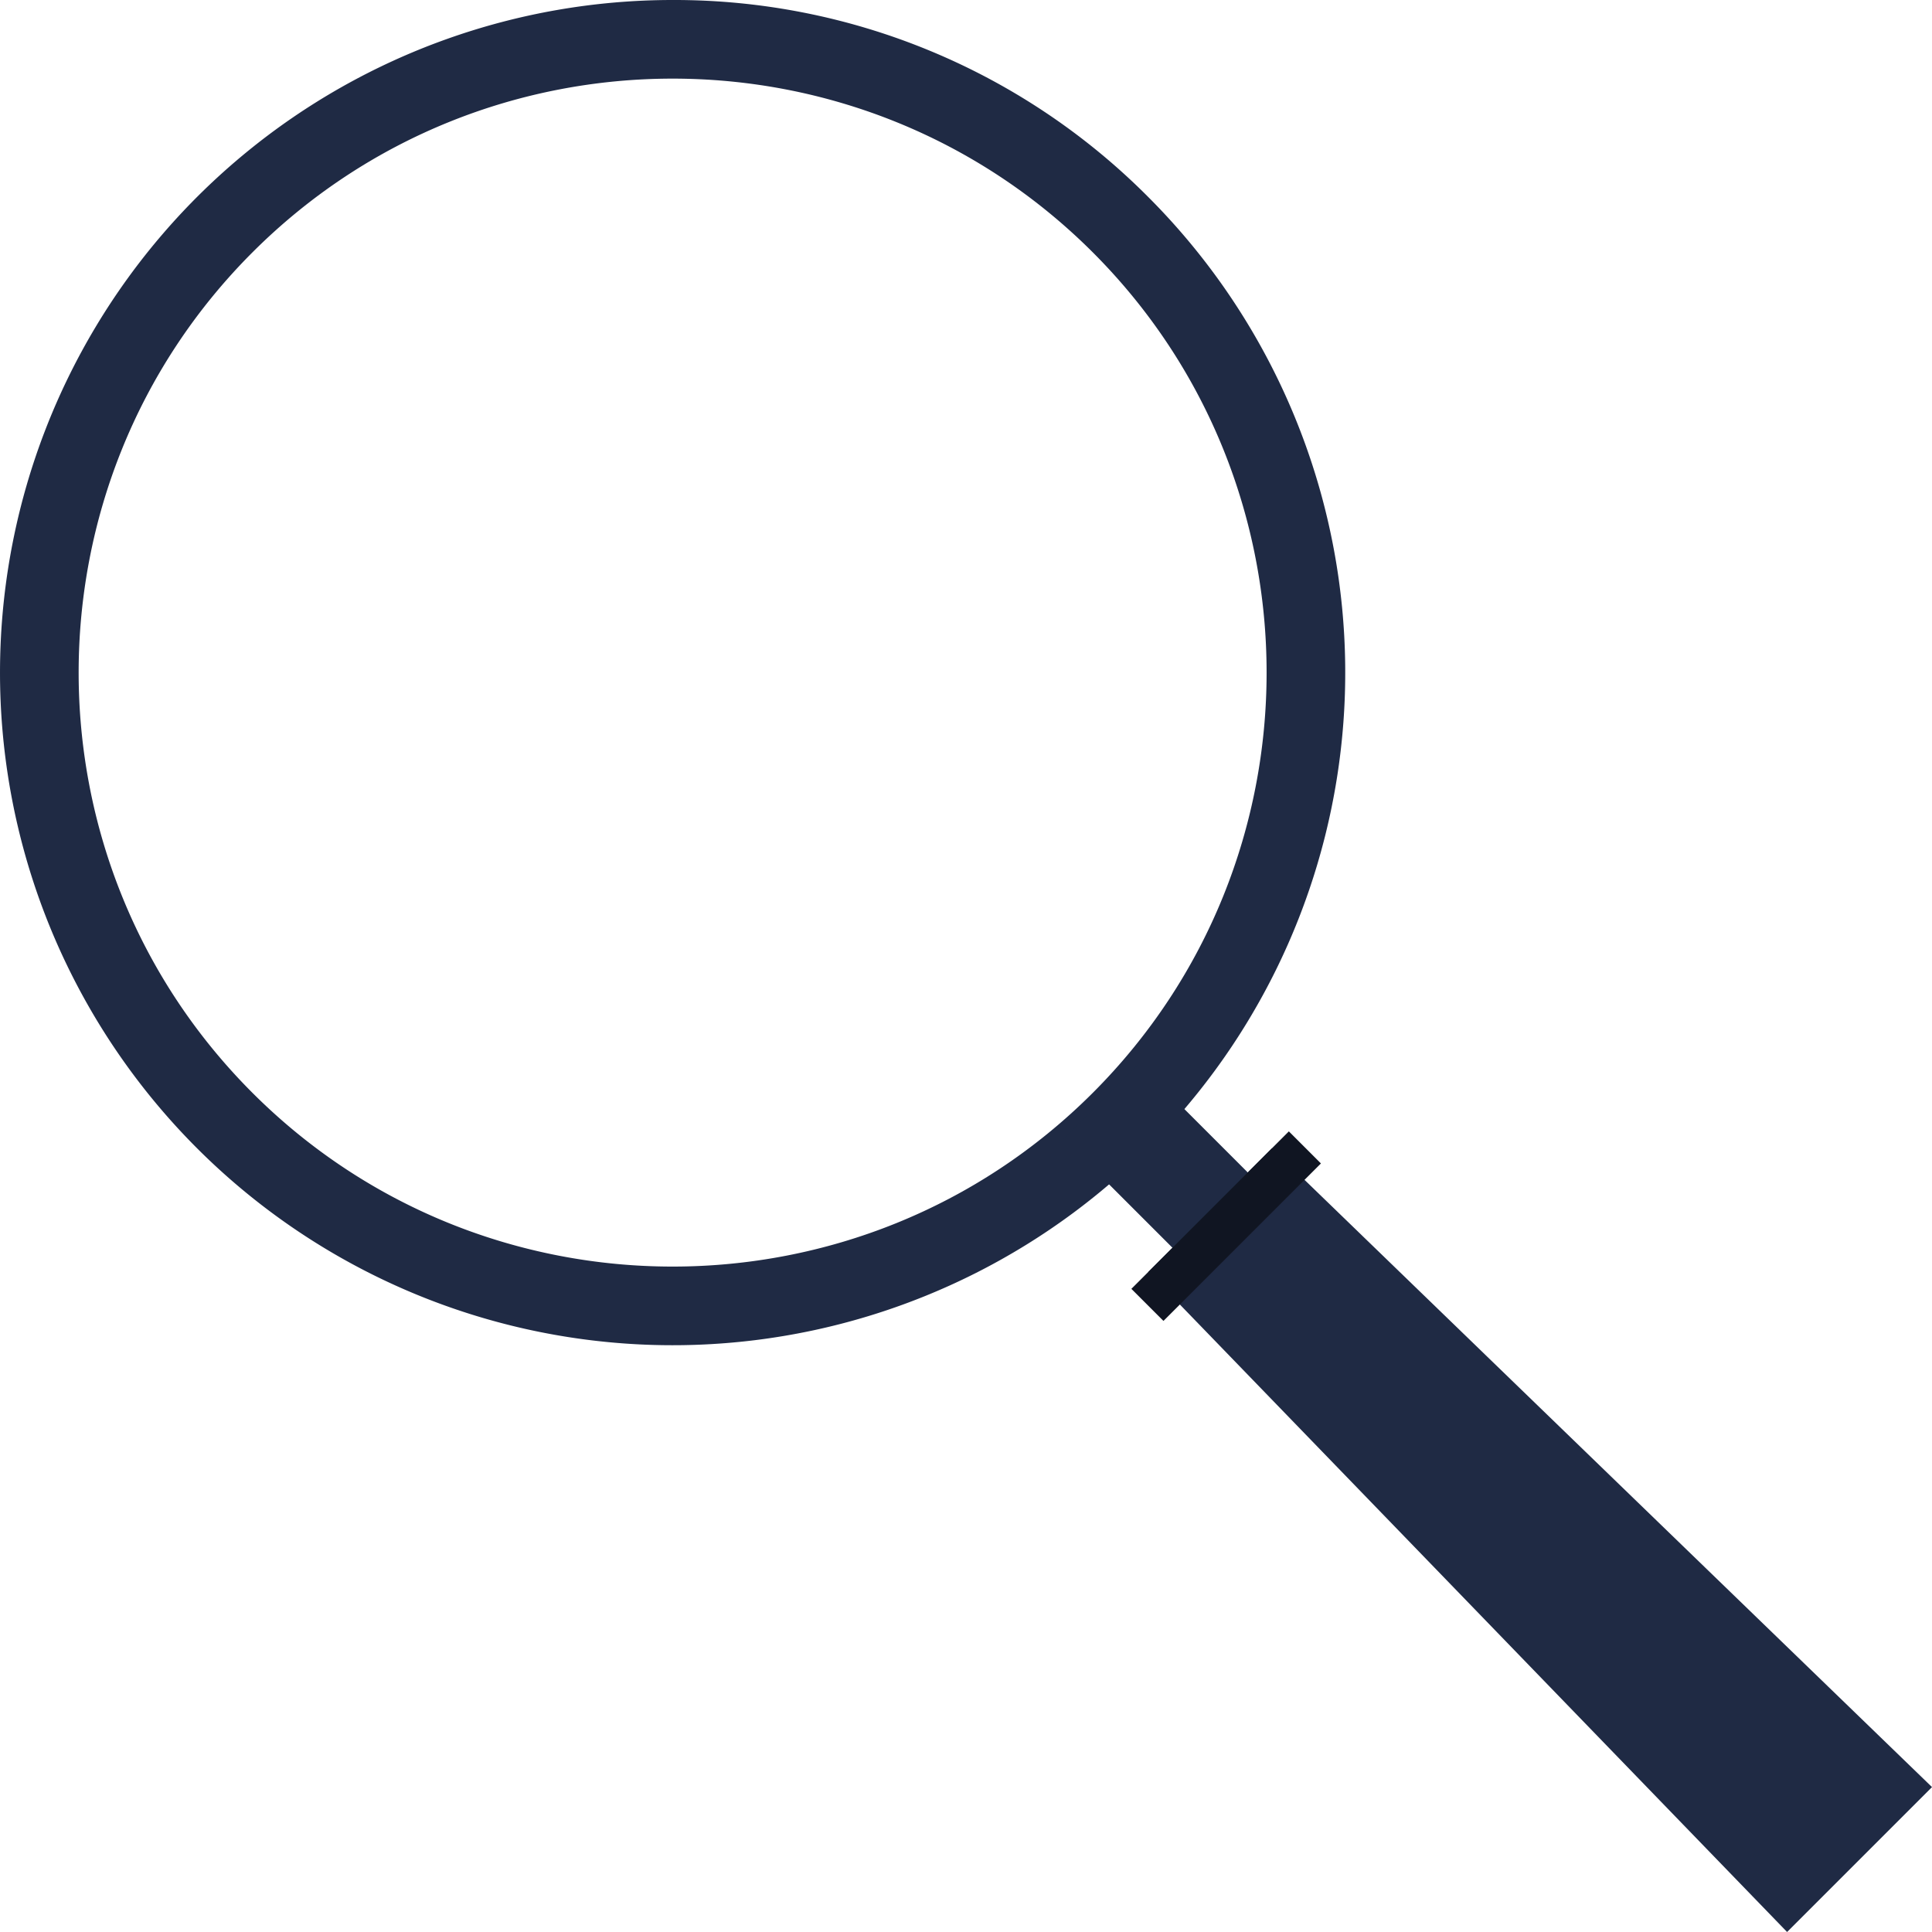
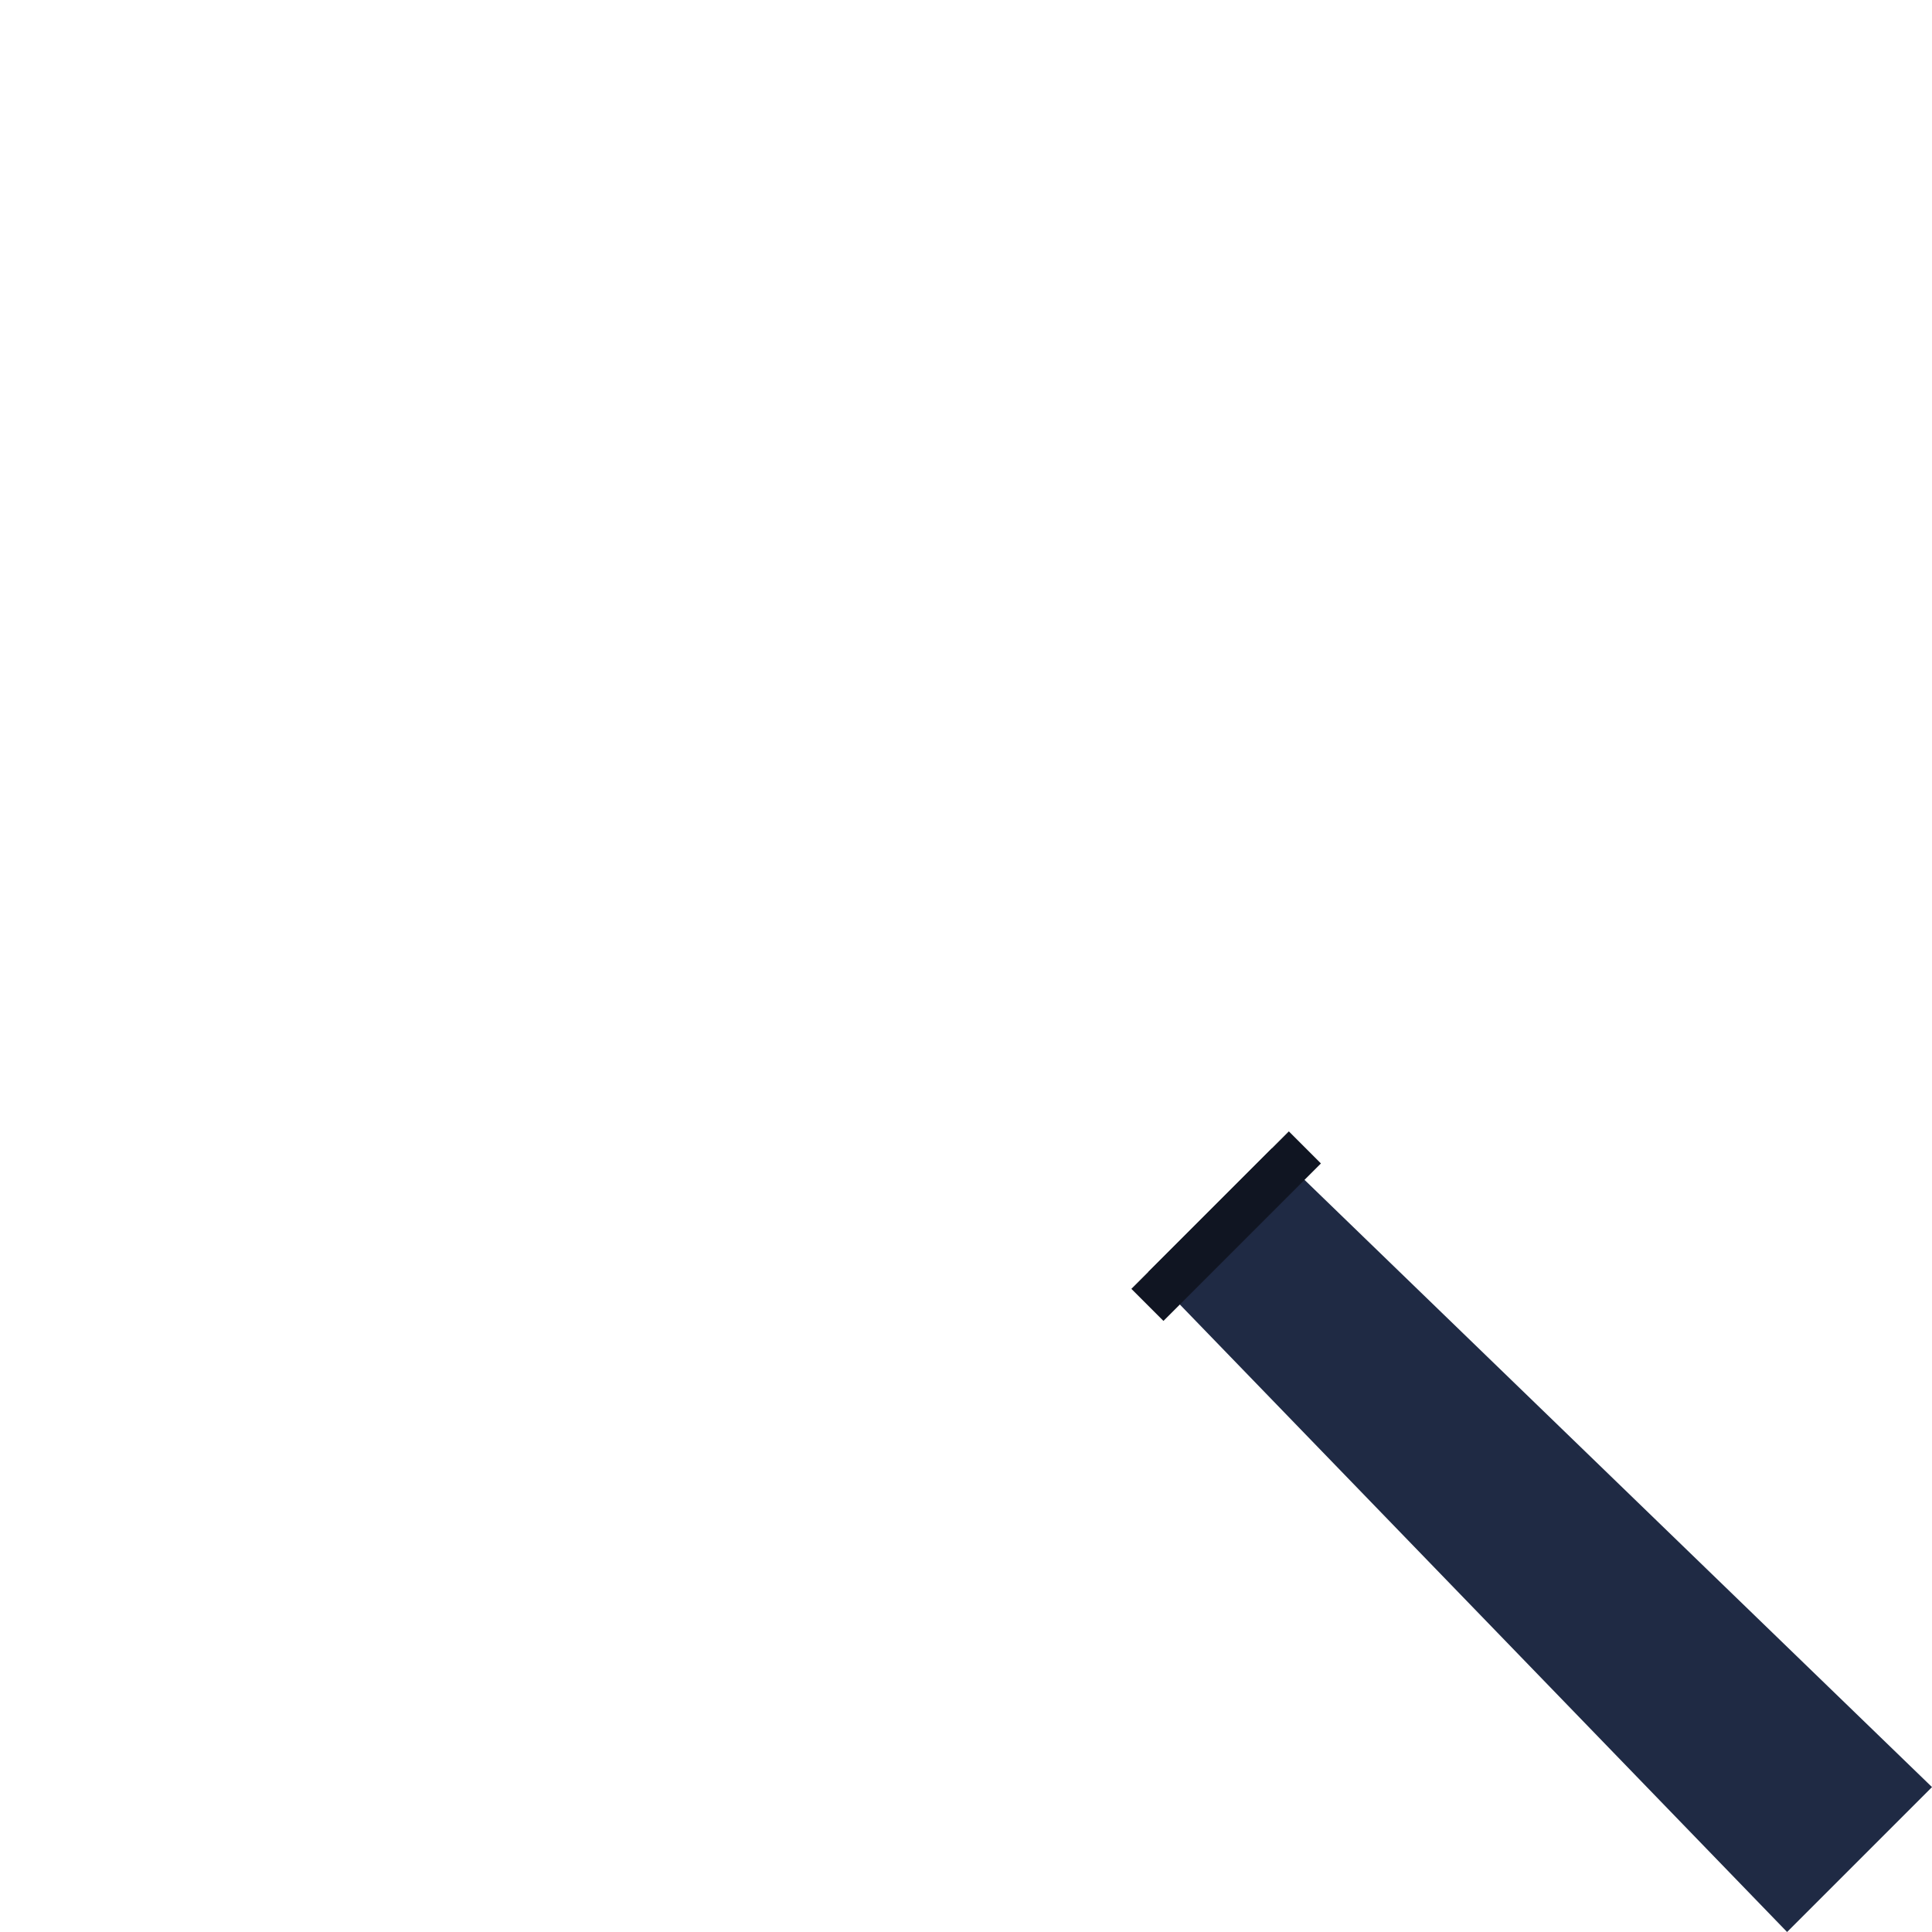
<svg xmlns="http://www.w3.org/2000/svg" width="493.285" height="493.285" viewBox="0 0 493.285 493.285">
  <g id="Glass" transform="translate(-95.153 -95.153)">
-     <path id="Path_2845" data-name="Path 2845" d="M280.292,108.557a171.734,171.734,0,1,0,121.436,50.3A170.612,170.612,0,0,0,280.292,108.557ZM387.581,173c59.158,59.159,59.158,155.417,0,214.575s-155.417,59.159-214.575,0-59.158-155.417,0-214.575S328.422,113.846,387.581,173Z" transform="translate(-13.404 -13.404)" fill="#1f2a44" />
-     <rect id="Rectangle_109" data-name="Rectangle 109" width="27.189" height="52.668" transform="translate(366.758 385.983) rotate(-45)" fill="#1f2a44" />
    <path id="Path_2846" data-name="Path 2846" d="M773.969,736.968l-37,37L573.873,605.433l31.56-31.56Z" transform="translate(-185.532 -185.532)" fill="#1f2a44" />
    <rect id="Rectangle_110" data-name="Rectangle 110" width="56.865" height="11.583" transform="translate(384.017 424.226) rotate(-45)" fill="#101522" />
  </g>
</svg>